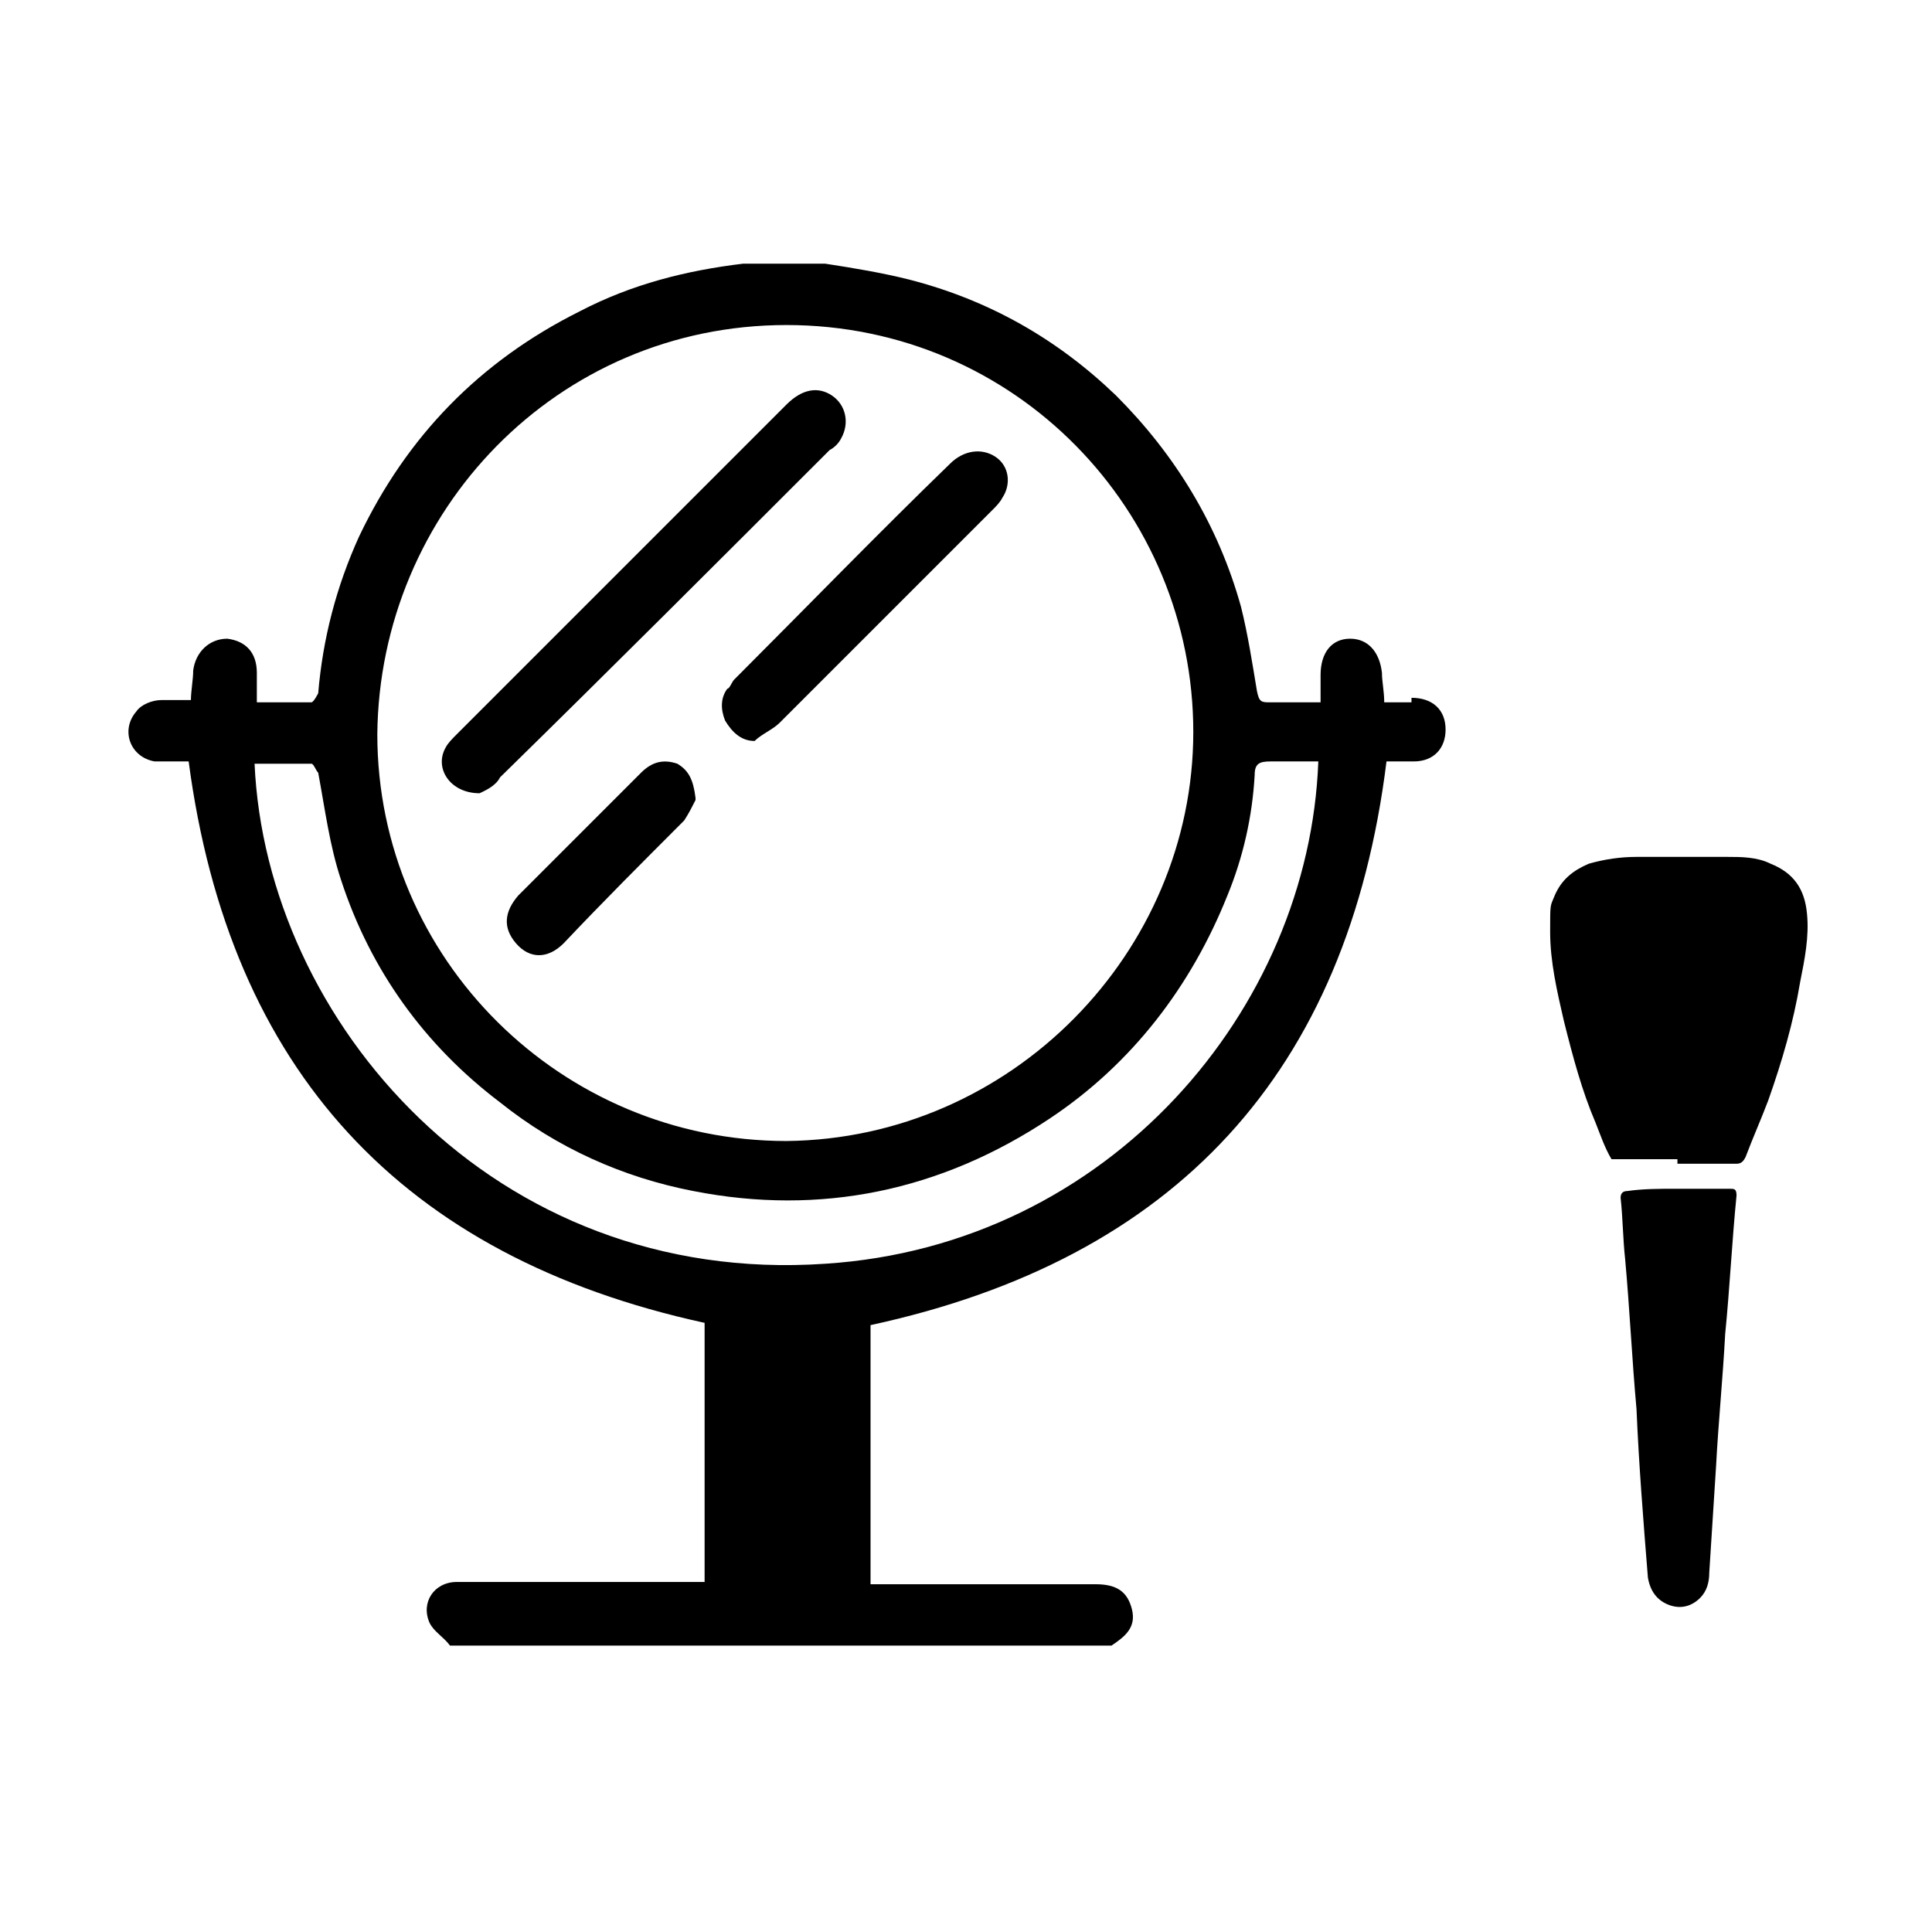
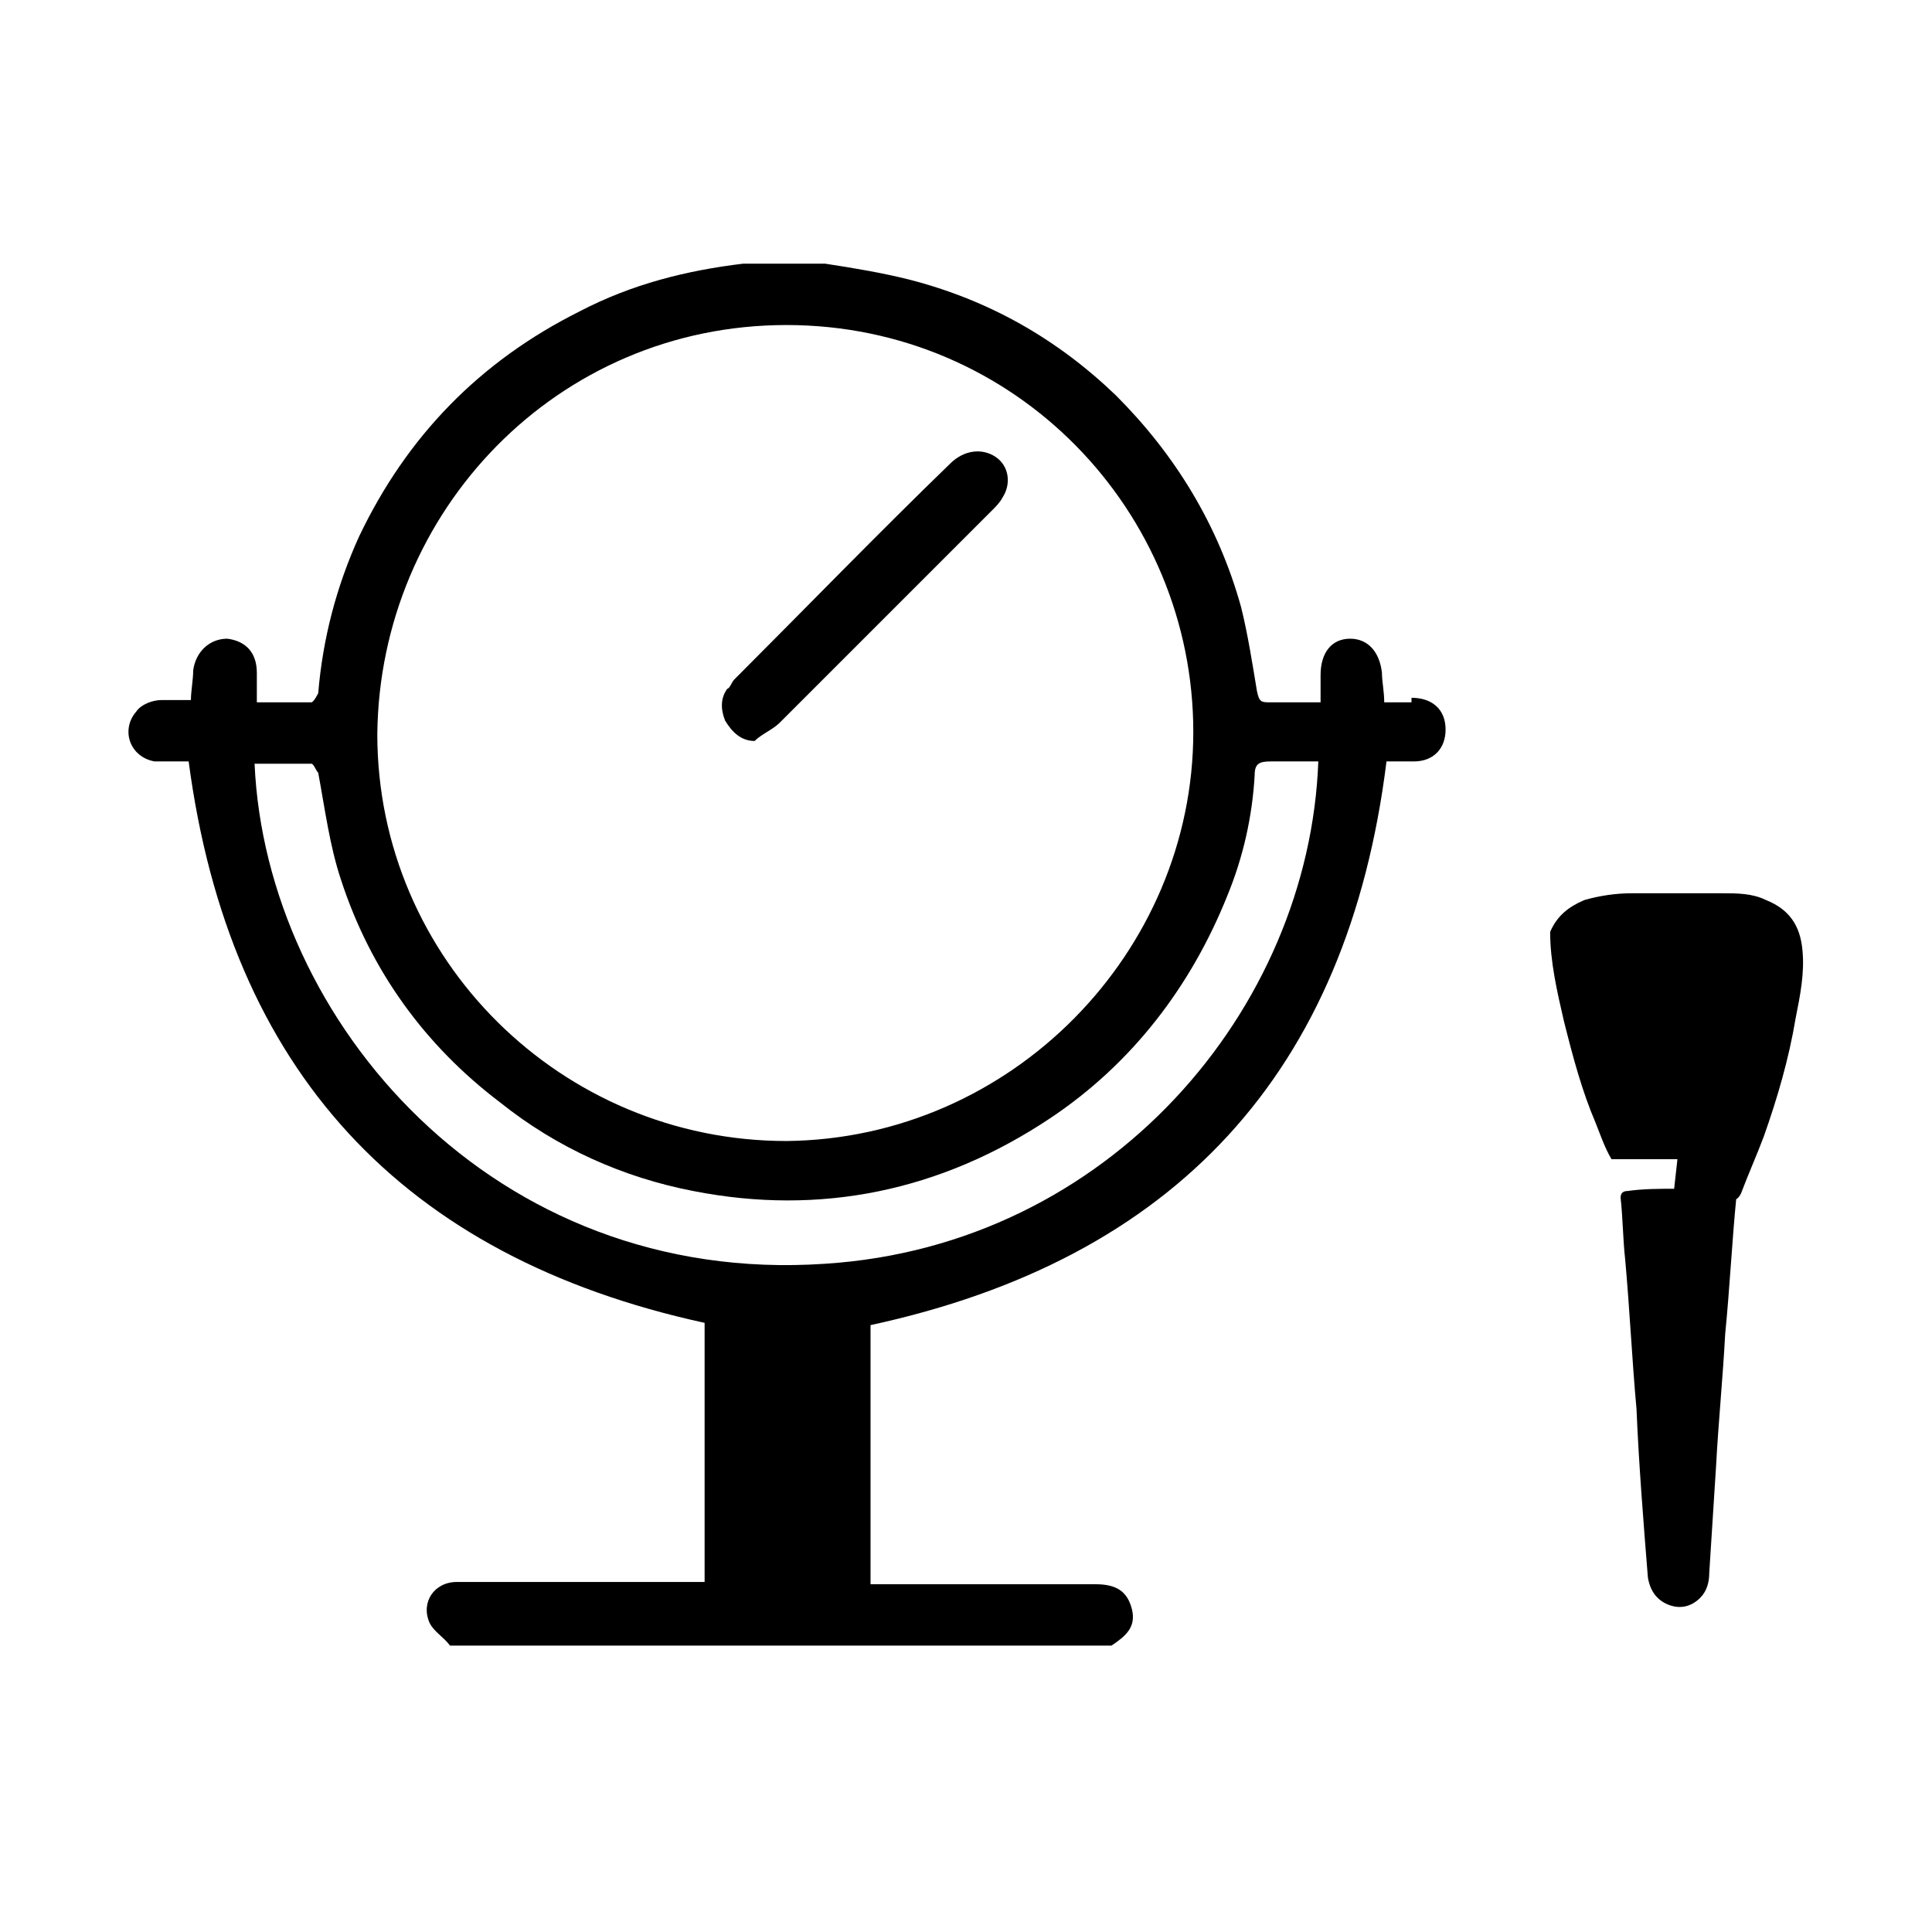
<svg xmlns="http://www.w3.org/2000/svg" id="Layer_1" data-name="Layer 1" version="1.1" viewBox="0 0 85 85">
  <defs>
    <style>
      .cls-1 {
        fill: #000;
        stroke-width: 0px;
      }
    </style>
  </defs>
  <g>
-     <path class="cls-1" d="M73.8,51h-2.7c-.1,0-.2,0-.2,0-.3-.5-.5-1.1-.7-1.6-.6-1.4-1-2.9-1.4-4.5-.3-1.3-.6-2.6-.6-3.9s0-1.1.2-1.6c.3-.7.8-1.1,1.5-1.4.7-.2,1.4-.3,2.1-.3h4c.6,0,1.3,0,1.9.3,1,.4,1.5,1.1,1.6,2.2.1,1-.1,2-.3,3-.3,1.8-.8,3.5-1.4,5.2-.3.8-.7,1.7-1,2.5-.1.2-.2.3-.4.3-.9,0-1.8,0-2.6,0,0,.1,0,0,0,0Z" />
+     <path class="cls-1" d="M73.8,51h-2.7c-.1,0-.2,0-.2,0-.3-.5-.5-1.1-.7-1.6-.6-1.4-1-2.9-1.4-4.5-.3-1.3-.6-2.6-.6-3.9c.3-.7.8-1.1,1.5-1.4.7-.2,1.4-.3,2.1-.3h4c.6,0,1.3,0,1.9.3,1,.4,1.5,1.1,1.6,2.2.1,1-.1,2-.3,3-.3,1.8-.8,3.5-1.4,5.2-.3.8-.7,1.7-1,2.5-.1.2-.2.3-.4.3-.9,0-1.8,0-2.6,0,0,.1,0,0,0,0Z" />
    <path class="cls-1" d="M73.8,52.3h2.3c.2,0,.3,0,.3.3-.2,2-.3,4.1-.5,6.1-.1,1.9-.3,3.9-.4,5.8-.1,1.6-.2,3.1-.3,4.7,0,.4-.1.8-.4,1.1-.4.4-.9.5-1.4.3s-.8-.6-.9-1.2c-.2-2.5-.4-5-.5-7.4-.2-2.2-.3-4.4-.5-6.6-.1-.9-.1-1.8-.2-2.7q0-.3.3-.3c.7-.1,1.4-.1,2.2-.1Z" />
  </g>
  <g>
    <path class="cls-1" d="M62.1,30.9h-1.2c0-.5-.1-.9-.1-1.3-.1-.9-.6-1.5-1.4-1.5s-1.3.6-1.3,1.6v1.2h-2.2c-.4,0-.5,0-.6-.5-.2-1.2-.4-2.5-.7-3.7-1-3.6-2.9-6.7-5.5-9.3-2.6-2.5-5.6-4.2-9.1-5.1-1.2-.3-2.4-.5-3.7-.7h-3.3c-.1,0-.2,0-.3,0-2.5.3-4.9.9-7.2,2.1-4.4,2.2-7.6,5.5-9.7,9.9-1,2.2-1.6,4.5-1.8,6.9,0,0-.2.4-.3.4h-2.4v-1.3c0-.9-.5-1.4-1.3-1.5-.8,0-1.4.6-1.5,1.4,0,.4-.1.9-.1,1.3-.5,0-.9,0-1.3,0s-.9.2-1.1.5c-.7.8-.3,2,.8,2.2.5,0,1.1,0,1.5,0,1.8,13.6,9.4,21.8,22.7,24.7v11.4h-10.9c-1,0-1.6.9-1.2,1.8.2.4.6.6.9,1h29.1c.6-.4,1.1-.8.9-1.6-.2-.8-.7-1.1-1.6-1.1h-9.9v-11.4c13.4-2.9,21-11.1,22.7-24.8h1.2c.9,0,1.4-.6,1.4-1.4,0-.9-.6-1.4-1.5-1.4ZM34.6,14.3c10.1,0,17.9,8.2,17.9,17.9s-8,17.9-17.9,18c-9.9,0-18-8-18-17.9.1-9.8,7.9-18,18-18ZM36.3,55.6c-14.6,1-24.6-10.7-25.1-22h2.5c.1,0,.2.3.3.4.3,1.6.5,3.2,1,4.7,1.3,4,3.7,7.3,7,9.8,2.5,2,5.4,3.3,8.5,3.9,5.6,1.1,10.9,0,15.7-3.2,3.6-2.4,6.2-5.8,7.8-9.8.7-1.7,1.1-3.5,1.2-5.3,0-.5.2-.6.7-.6h2.1c-.4,10.9-9.2,21.3-21.7,22.1Z" />
-     <path class="cls-1" d="M21.1,34.9c-1.3,0-2-1.1-1.5-2,.1-.2.3-.4.5-.6,4.8-4.8,9.7-9.7,14.5-14.5.7-.7,1.4-.8,2-.4s.8,1.2.4,1.9c-.1.2-.3.4-.5.5-4.8,4.8-9.6,9.6-14.5,14.4-.2.4-.7.6-.9.7Z" />
    <path class="cls-1" d="M33.2,32.6c-.6,0-1-.4-1.3-.9-.2-.5-.2-1,.1-1.4.1,0,.2-.3.3-.4,3.2-3.2,6.3-6.4,9.5-9.5.6-.6,1.4-.7,2-.3.6.4.7,1.2.3,1.8-.1.2-.3.4-.4.5-3.1,3.1-6.2,6.2-9.4,9.4-.3.3-.8.5-1.1.8Z" />
-     <path class="cls-1" d="M30.6,35.2c-.1.2-.3.6-.5.9-1.8,1.8-3.6,3.6-5.3,5.4-.7.7-1.5.7-2.1,0s-.5-1.4.1-2.1c1.8-1.8,3.6-3.6,5.4-5.4.5-.5,1-.6,1.6-.4.5.3.7.7.8,1.5Z" />
  </g>
</svg>